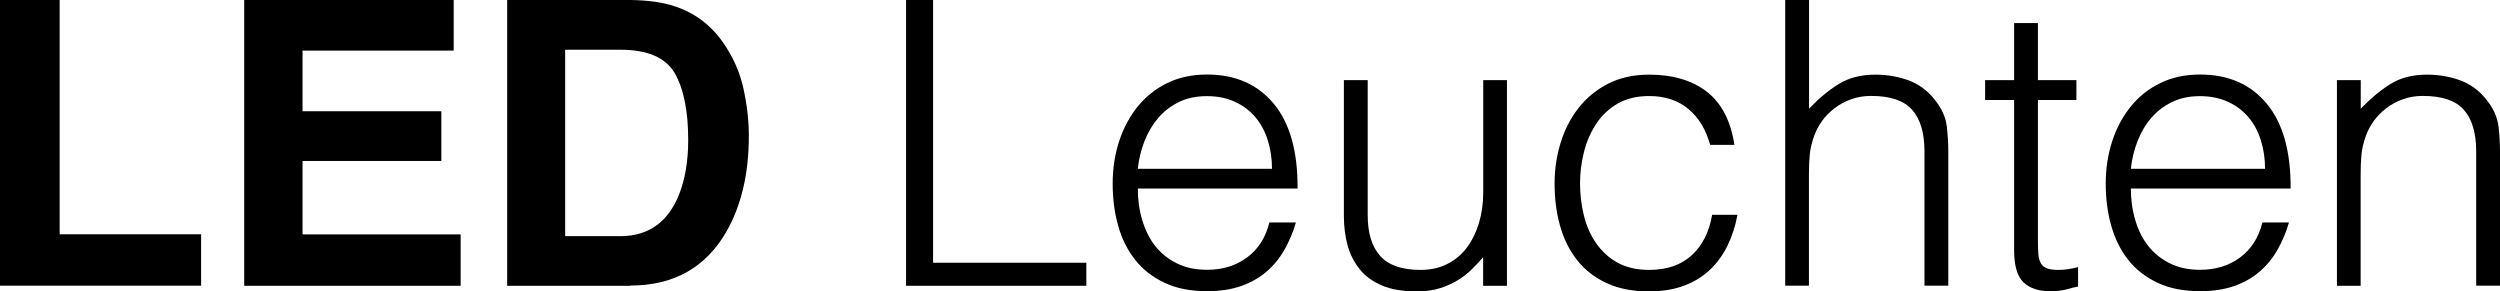
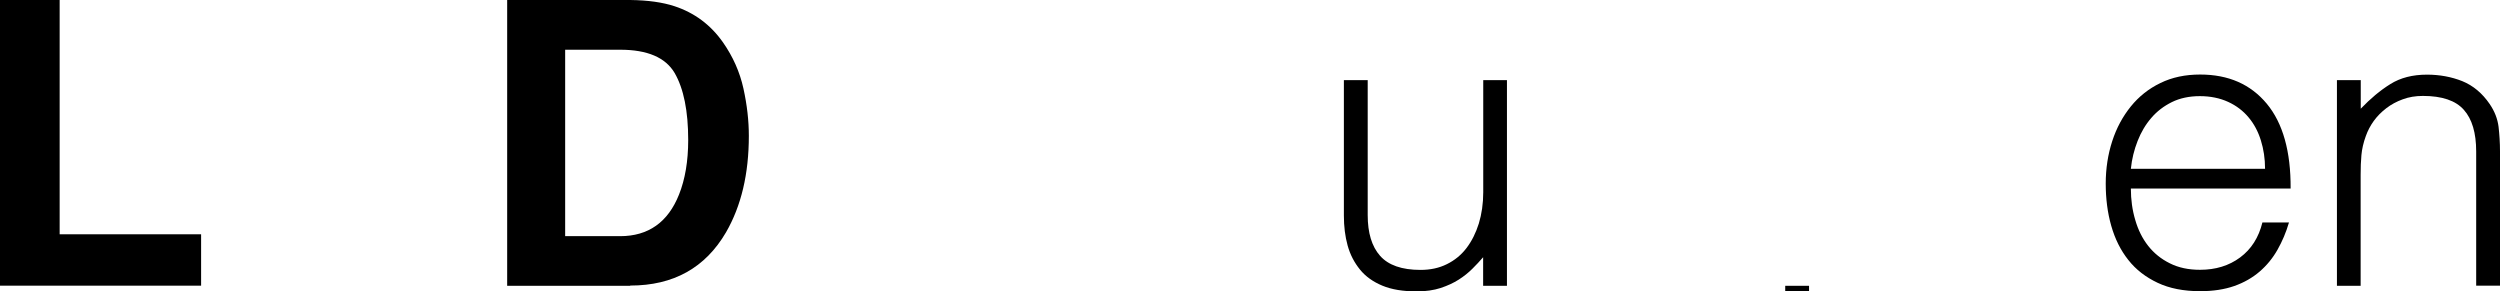
<svg xmlns="http://www.w3.org/2000/svg" id="Ebene_1" width="226.75" height="26.42" viewBox="0 0 226.75 26.42">
  <defs>
    <style>.cls-1{isolation:isolate;}</style>
  </defs>
  <g id="LED_Leuchten" class="cls-1">
    <g class="cls-1">
      <path d="M0,0h5.41v21.25h12.83v4.66H0V0Z" />
-       <path d="M40.03,14.6h-12.59v6.66h14.34v4.66h-19.63V0h19v4.59h-13.71v5.5h12.59v4.5Z" />
      <path d="M57.16,25.92h-11.16V0h11.16c1.61.02,2.94.21,4.01.56,1.82.6,3.29,1.69,4.41,3.29.9,1.29,1.52,2.68,1.85,4.18s.49,2.93.49,4.29c0,3.45-.69,6.36-2.07,8.75-1.88,3.22-4.77,4.83-8.68,4.83ZM61.19,6.62c-.83-1.41-2.48-2.11-4.94-2.11h-4.99v16.91h4.99c2.55,0,4.34-1.26,5.34-3.78.55-1.38.83-3.03.83-4.94,0-2.64-.41-4.66-1.23-6.08Z" />
    </g>
    <g class="cls-1">
-       <path d="M82.18,25.92V0h2.45v23.83h13.9v2.09h-16.34Z" />
-       <path d="M103.2,17.1c0,1.01.13,1.96.4,2.86s.65,1.68,1.17,2.34c.52.66,1.17,1.19,1.96,1.58.79.4,1.7.59,2.74.59,1.42,0,2.63-.37,3.64-1.12,1.01-.74,1.68-1.8,2.02-3.17h2.41c-.26.89-.61,1.71-1.04,2.47s-.97,1.42-1.62,1.98c-.65.56-1.42,1-2.3,1.31-.89.31-1.92.47-3.1.47-1.49,0-2.77-.25-3.85-.76s-1.97-1.19-2.66-2.07c-.7-.88-1.21-1.91-1.55-3.1-.34-1.19-.5-2.47-.5-3.83s.2-2.65.59-3.85.96-2.25,1.69-3.15,1.63-1.61,2.68-2.12c1.06-.52,2.26-.77,3.6-.77,2.57,0,4.58.88,6.05,2.65s2.18,4.33,2.16,7.69h-14.47ZM115.37,15.3c0-.91-.13-1.77-.38-2.57-.25-.8-.62-1.5-1.12-2.09-.49-.59-1.11-1.06-1.85-1.4-.74-.35-1.6-.52-2.56-.52s-1.81.18-2.54.54c-.73.36-1.36.84-1.87,1.44s-.93,1.3-1.24,2.09c-.31.79-.52,1.63-.61,2.52h12.17Z" />
      <path d="M134.52,7.27h2.16v18.65h-2.16v-2.59c-.29.34-.61.68-.97,1.04-.36.36-.77.69-1.24.99-.47.3-1.01.55-1.64.76-.62.2-1.34.31-2.16.31-1.25,0-2.29-.17-3.13-.52-.84-.35-1.52-.83-2.03-1.46s-.89-1.35-1.12-2.18c-.23-.83-.34-1.73-.34-2.72V7.27h2.16v12.24c0,1.61.37,2.84,1.12,3.69s1.97,1.28,3.67,1.28c.89,0,1.69-.17,2.39-.52.71-.35,1.3-.83,1.78-1.46s.85-1.37,1.12-2.23c.26-.86.4-1.81.4-2.84V7.27Z" />
-       <path d="M155.11,13.14c-.38-1.39-1.04-2.48-1.98-3.26-.94-.78-2.12-1.17-3.56-1.17-1.1,0-2.05.23-2.84.68-.79.46-1.44,1.06-1.94,1.82s-.88,1.61-1.12,2.56c-.24.95-.36,1.9-.36,2.86s.11,1.94.34,2.88c.23.94.59,1.78,1.1,2.52s1.15,1.34,1.94,1.78c.79.44,1.75.67,2.88.67,1.61,0,2.9-.44,3.87-1.33.97-.89,1.59-2.11,1.85-3.67h2.3c-.19,1.03-.5,1.97-.92,2.83-.42.85-.96,1.58-1.62,2.2-.66.61-1.45,1.09-2.36,1.42s-1.96.5-3.13.5c-1.49,0-2.77-.25-3.85-.76-1.08-.5-1.97-1.19-2.66-2.07-.7-.88-1.21-1.91-1.55-3.11s-.5-2.48-.5-3.85c0-1.3.19-2.54.56-3.73.37-1.19.92-2.24,1.64-3.15.72-.91,1.61-1.64,2.68-2.18,1.07-.54,2.3-.81,3.69-.81,2.16,0,3.91.52,5.24,1.55,1.33,1.03,2.17,2.64,2.5,4.82h-2.2Z" />
-       <path d="M161.92,25.92V0h2.16v9.86c.86-.91,1.76-1.66,2.68-2.23s2.03-.86,3.33-.86c1.15,0,2.22.2,3.2.59.98.4,1.81,1.09,2.48,2.07.46.67.73,1.36.81,2.07s.13,1.45.13,2.21v12.2h-2.16v-12.17c0-1.68-.37-2.94-1.12-3.78-.74-.84-1.98-1.26-3.71-1.26-.67,0-1.28.1-1.84.31-.55.2-1.05.47-1.49.81-.45.34-.82.72-1.13,1.15-.31.43-.55.89-.72,1.37-.22.6-.35,1.18-.4,1.73-.05.55-.07,1.15-.07,1.8v10.04h-2.16Z" />
-       <path d="M188.48,25.99c-.27.05-.61.13-1.04.25-.43.12-.91.18-1.44.18-1.08,0-1.9-.27-2.47-.81-.56-.54-.85-1.51-.85-2.9v-13.64h-2.63v-1.8h2.63V2.09h2.16v5.18h3.49v1.8h-3.49v12.78c0,.46.01.85.04,1.19.02.34.1.61.22.83s.31.37.56.47.61.14,1.06.14c.29,0,.58-.02.88-.07s.59-.11.88-.18v1.76Z" />
+       <path d="M161.92,25.92h2.16v9.86c.86-.91,1.76-1.66,2.68-2.23s2.03-.86,3.33-.86c1.15,0,2.22.2,3.2.59.98.4,1.81,1.09,2.48,2.07.46.67.73,1.36.81,2.07s.13,1.45.13,2.21v12.2h-2.16v-12.17c0-1.68-.37-2.94-1.12-3.78-.74-.84-1.98-1.26-3.71-1.26-.67,0-1.28.1-1.84.31-.55.2-1.05.47-1.49.81-.45.34-.82.72-1.13,1.15-.31.43-.55.89-.72,1.37-.22.6-.35,1.18-.4,1.73-.05.55-.07,1.15-.07,1.8v10.04h-2.16Z" />
      <path d="M193.27,17.1c0,1.01.13,1.96.4,2.86.26.9.65,1.68,1.17,2.34.52.66,1.17,1.19,1.96,1.58.79.4,1.7.59,2.74.59,1.42,0,2.63-.37,3.64-1.12s1.68-1.8,2.02-3.17h2.41c-.26.89-.61,1.71-1.04,2.47s-.97,1.42-1.62,1.98c-.65.56-1.42,1-2.3,1.31s-1.92.47-3.1.47c-1.49,0-2.77-.25-3.85-.76s-1.97-1.19-2.66-2.07c-.7-.88-1.21-1.91-1.55-3.1-.34-1.19-.5-2.47-.5-3.83s.2-2.65.59-3.85.96-2.25,1.69-3.15c.73-.9,1.62-1.61,2.68-2.12,1.06-.52,2.26-.77,3.6-.77,2.57,0,4.58.88,6.05,2.65,1.46,1.76,2.18,4.33,2.16,7.69h-14.47ZM205.44,15.3c0-.91-.13-1.77-.38-2.57-.25-.8-.62-1.5-1.12-2.09-.49-.59-1.11-1.06-1.85-1.4s-1.6-.52-2.56-.52-1.81.18-2.54.54c-.73.36-1.36.84-1.87,1.44-.52.6-.93,1.3-1.24,2.09-.31.79-.52,1.63-.61,2.52h12.17Z" />
      <path d="M214.12,25.92h-2.16V7.27h2.16v2.59c.87-.91,1.76-1.66,2.68-2.23.92-.58,2.03-.86,3.33-.86,1.15,0,2.22.2,3.2.59.98.4,1.81,1.09,2.48,2.07.46.67.72,1.36.81,2.07.08.71.13,1.45.13,2.21v12.2h-2.16v-12.17c0-1.68-.37-2.94-1.12-3.78-.74-.84-1.98-1.26-3.71-1.26-.67,0-1.28.1-1.84.31-.55.2-1.05.47-1.49.81-.44.34-.82.72-1.13,1.15-.31.43-.55.89-.72,1.37-.22.6-.35,1.18-.4,1.73-.05.55-.07,1.15-.07,1.8v10.04Z" />
    </g>
  </g>
</svg>